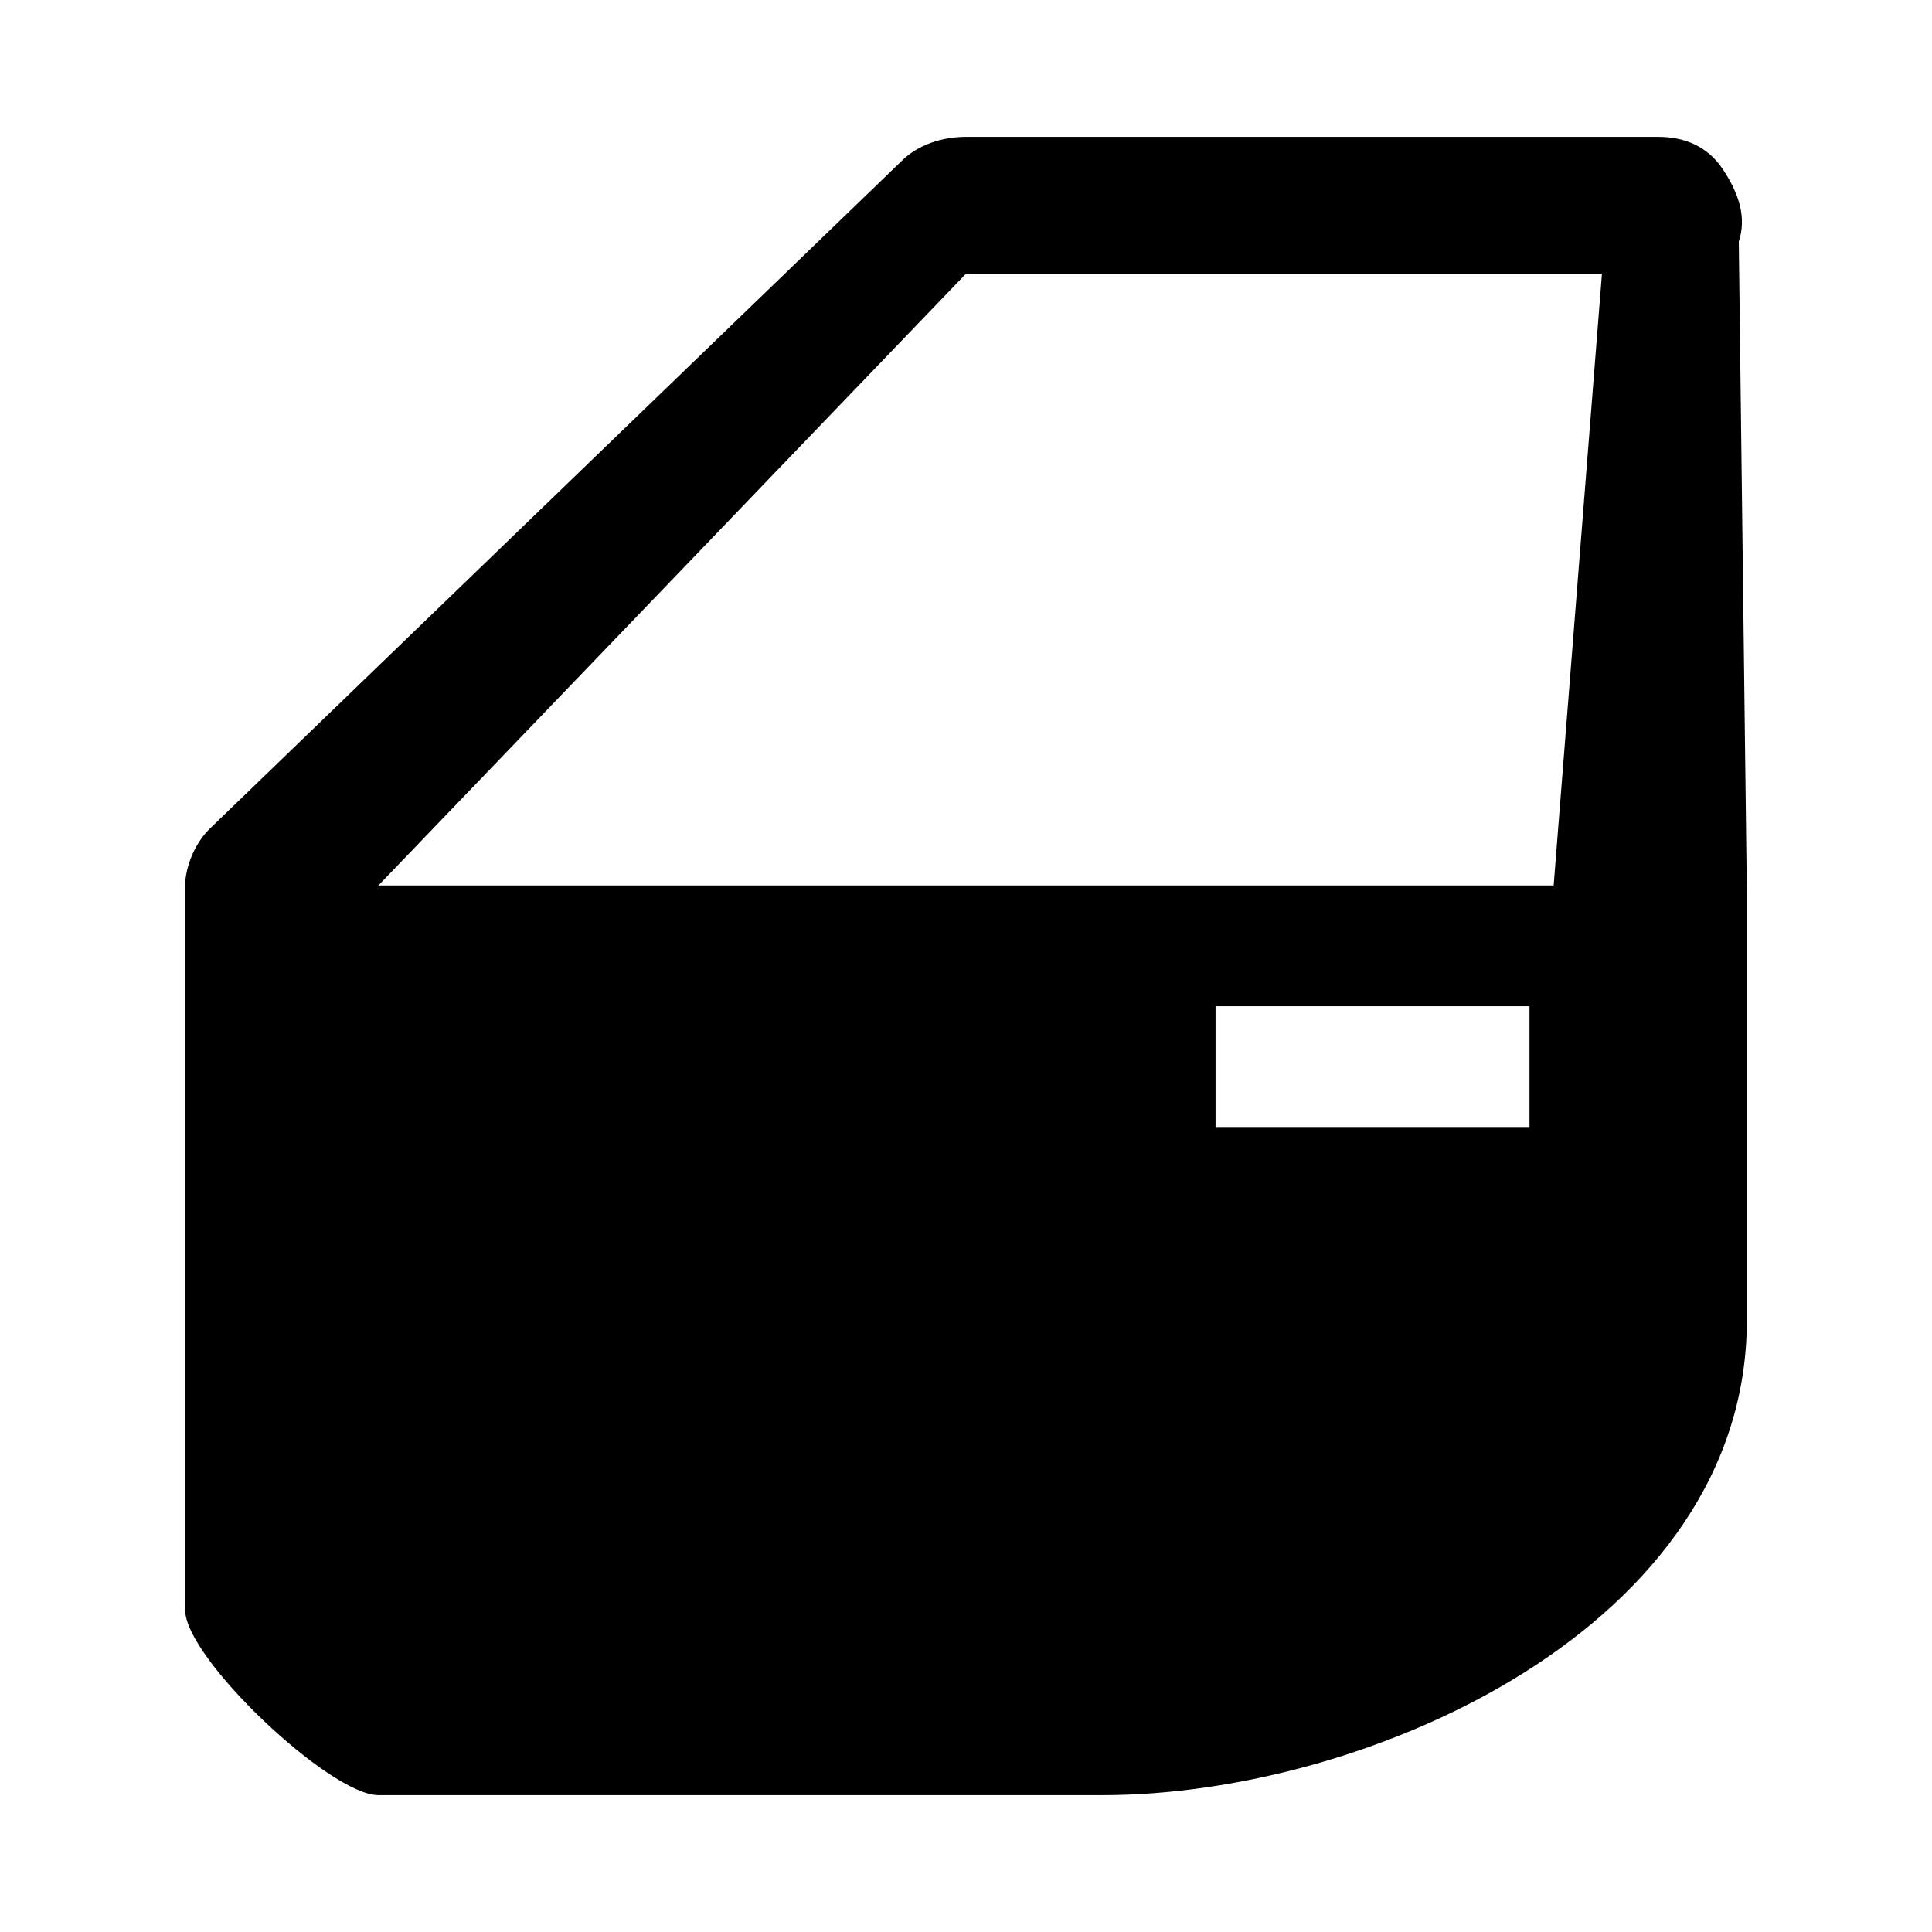
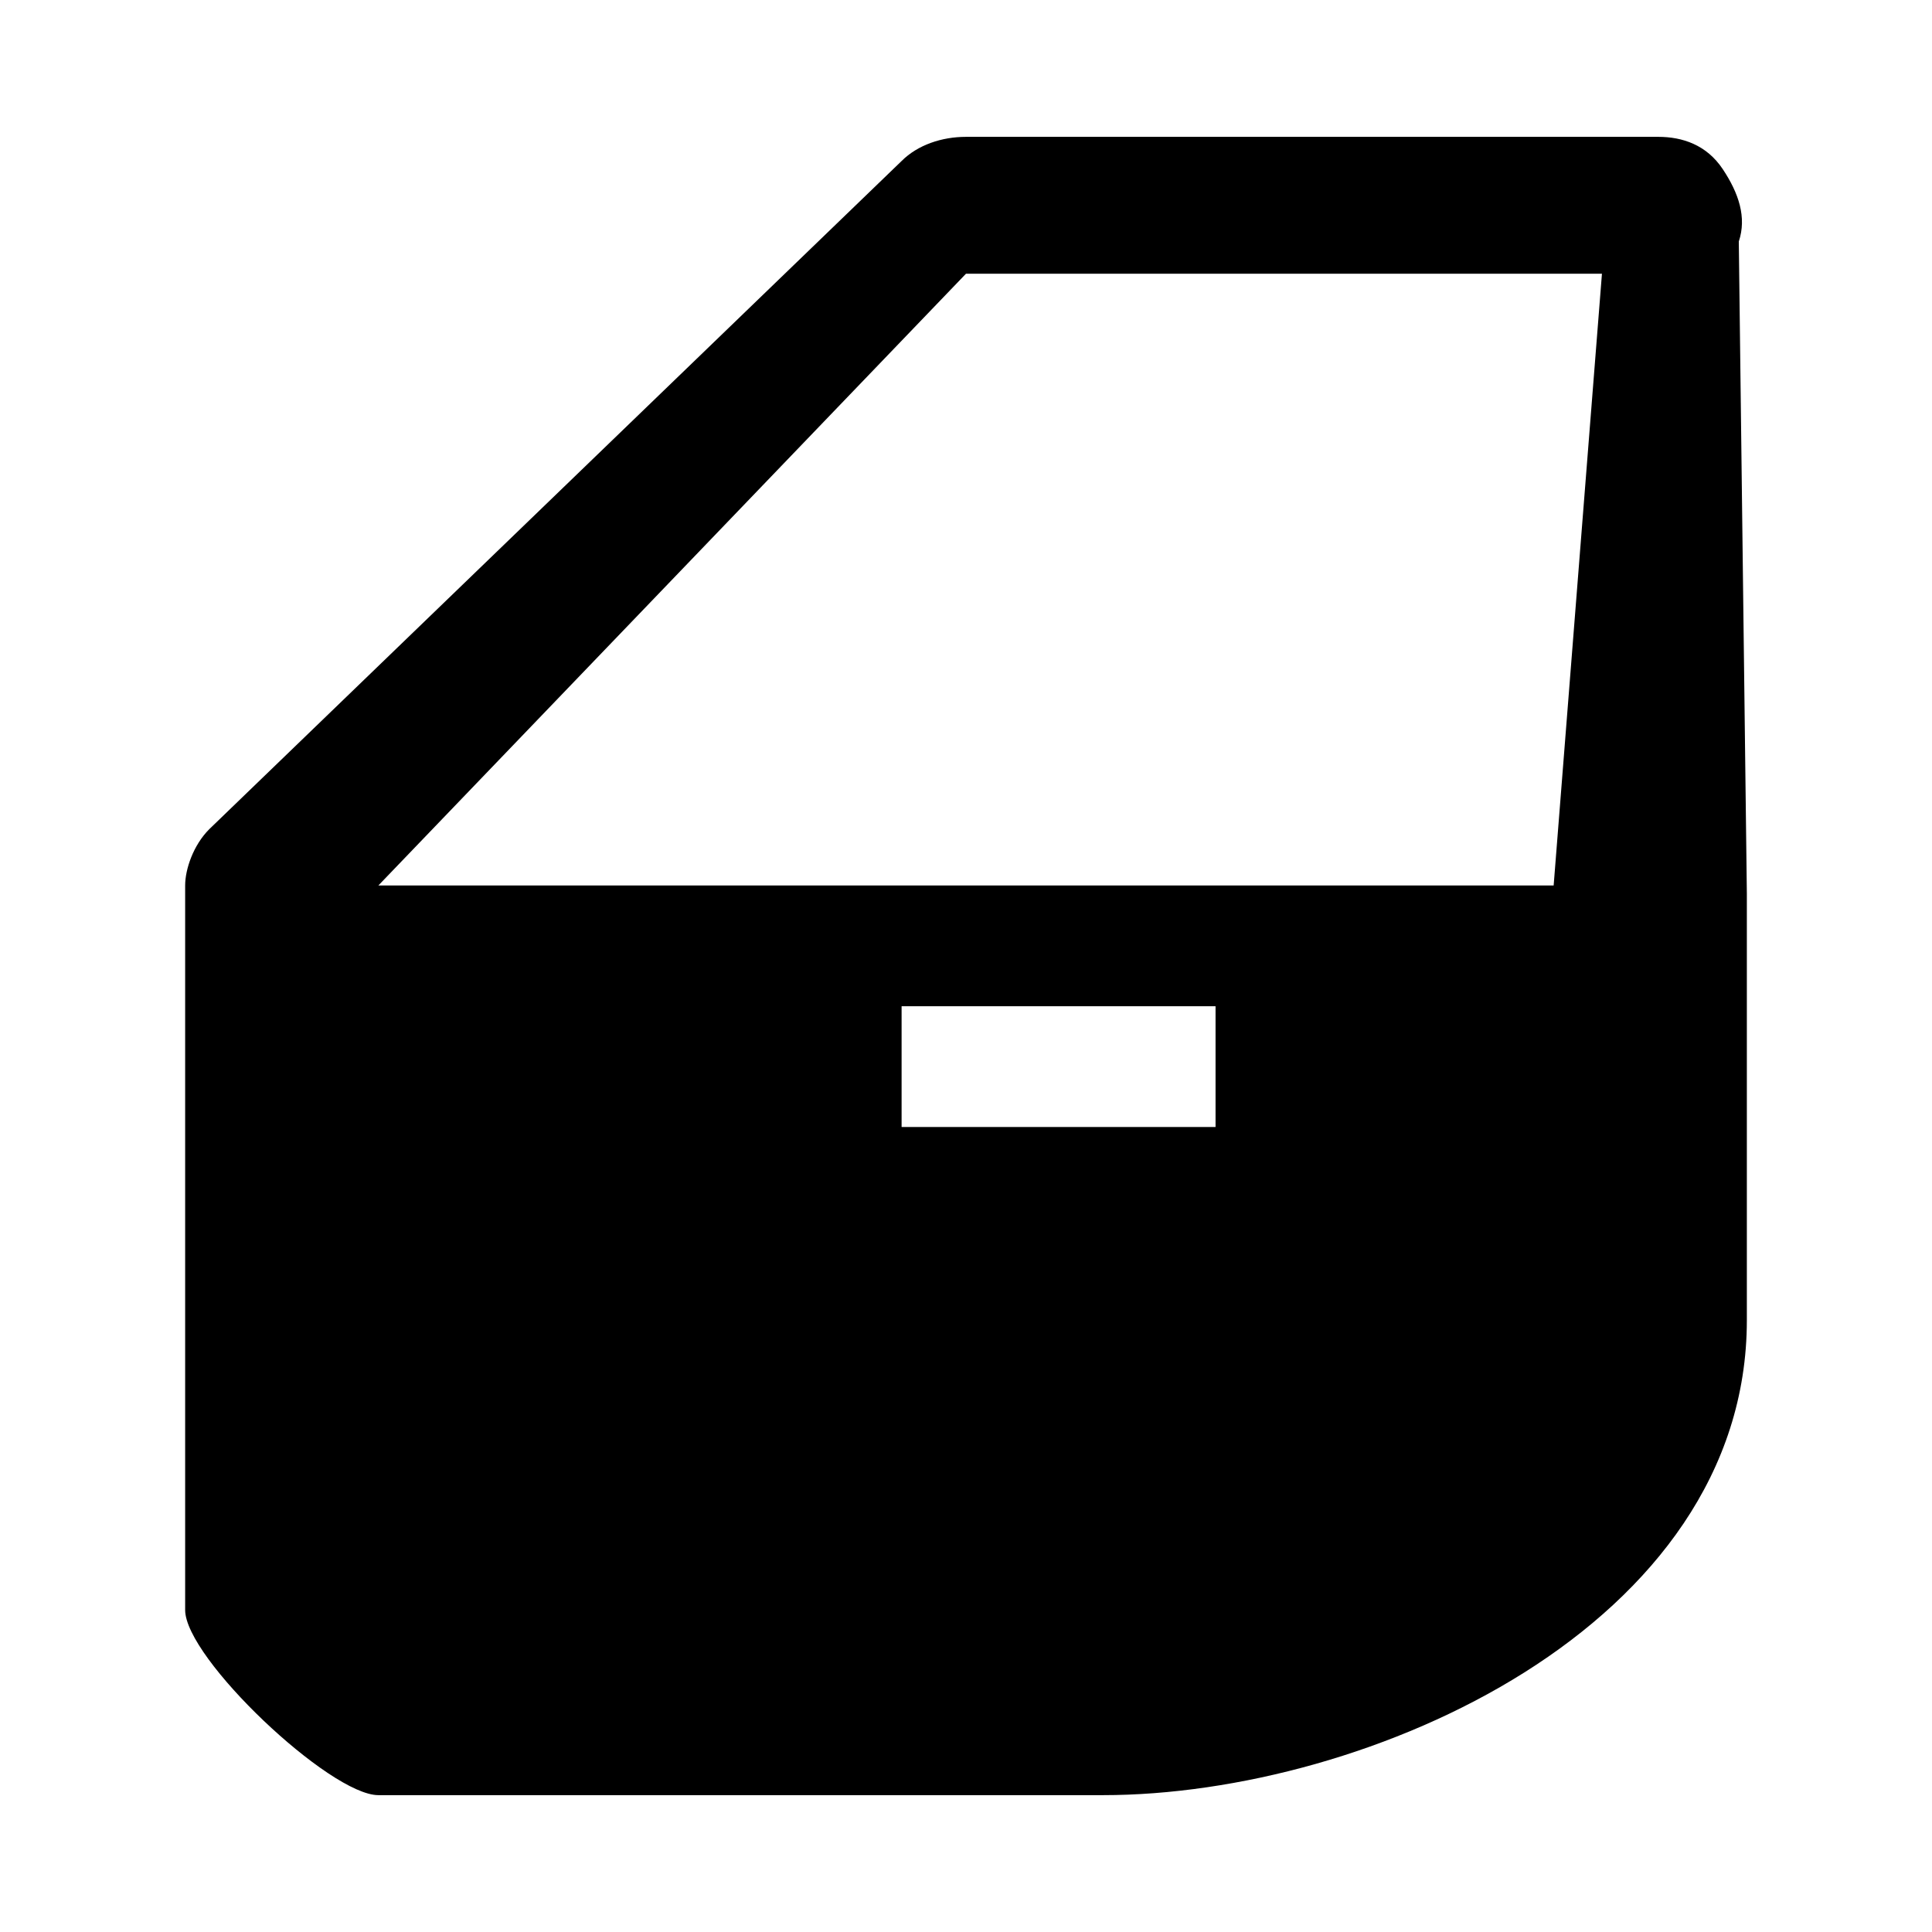
<svg xmlns="http://www.w3.org/2000/svg" version="1.1" id="Layer_1" x="0px" y="0px" viewBox="0 0 24 24" style="enable-background:new 0 0 24 24;" xml:space="preserve">
-   <path d="M21.7,11.1L21.6,3c0.1-0.3,0-0.6-0.2-0.9c-0.2-0.3-0.5-0.4-0.8-0.4H12c-0.3,0-0.6,0.1-0.8,0.3l-8.6,8.3  c-0.2,0.2-0.3,0.5-0.3,0.7v9c0,0.6,1.8,2.3,2.4,2.3l9,0c3.3,0,8-2.1,8-5.9L21.7,11.1L21.7,11.1z M15.1,12.5H19v1.5h-3.9V12.5z   M12,3.4h7.9L19.3,11H4.7L12,3.4L12,3.4z" />
+   <path d="M21.7,11.1L21.6,3c0.1-0.3,0-0.6-0.2-0.9c-0.2-0.3-0.5-0.4-0.8-0.4H12c-0.3,0-0.6,0.1-0.8,0.3l-8.6,8.3  c-0.2,0.2-0.3,0.5-0.3,0.7v9c0,0.6,1.8,2.3,2.4,2.3l9,0c3.3,0,8-2.1,8-5.9L21.7,11.1L21.7,11.1z M15.1,12.5v1.5h-3.9V12.5z   M12,3.4h7.9L19.3,11H4.7L12,3.4L12,3.4z" />
</svg>